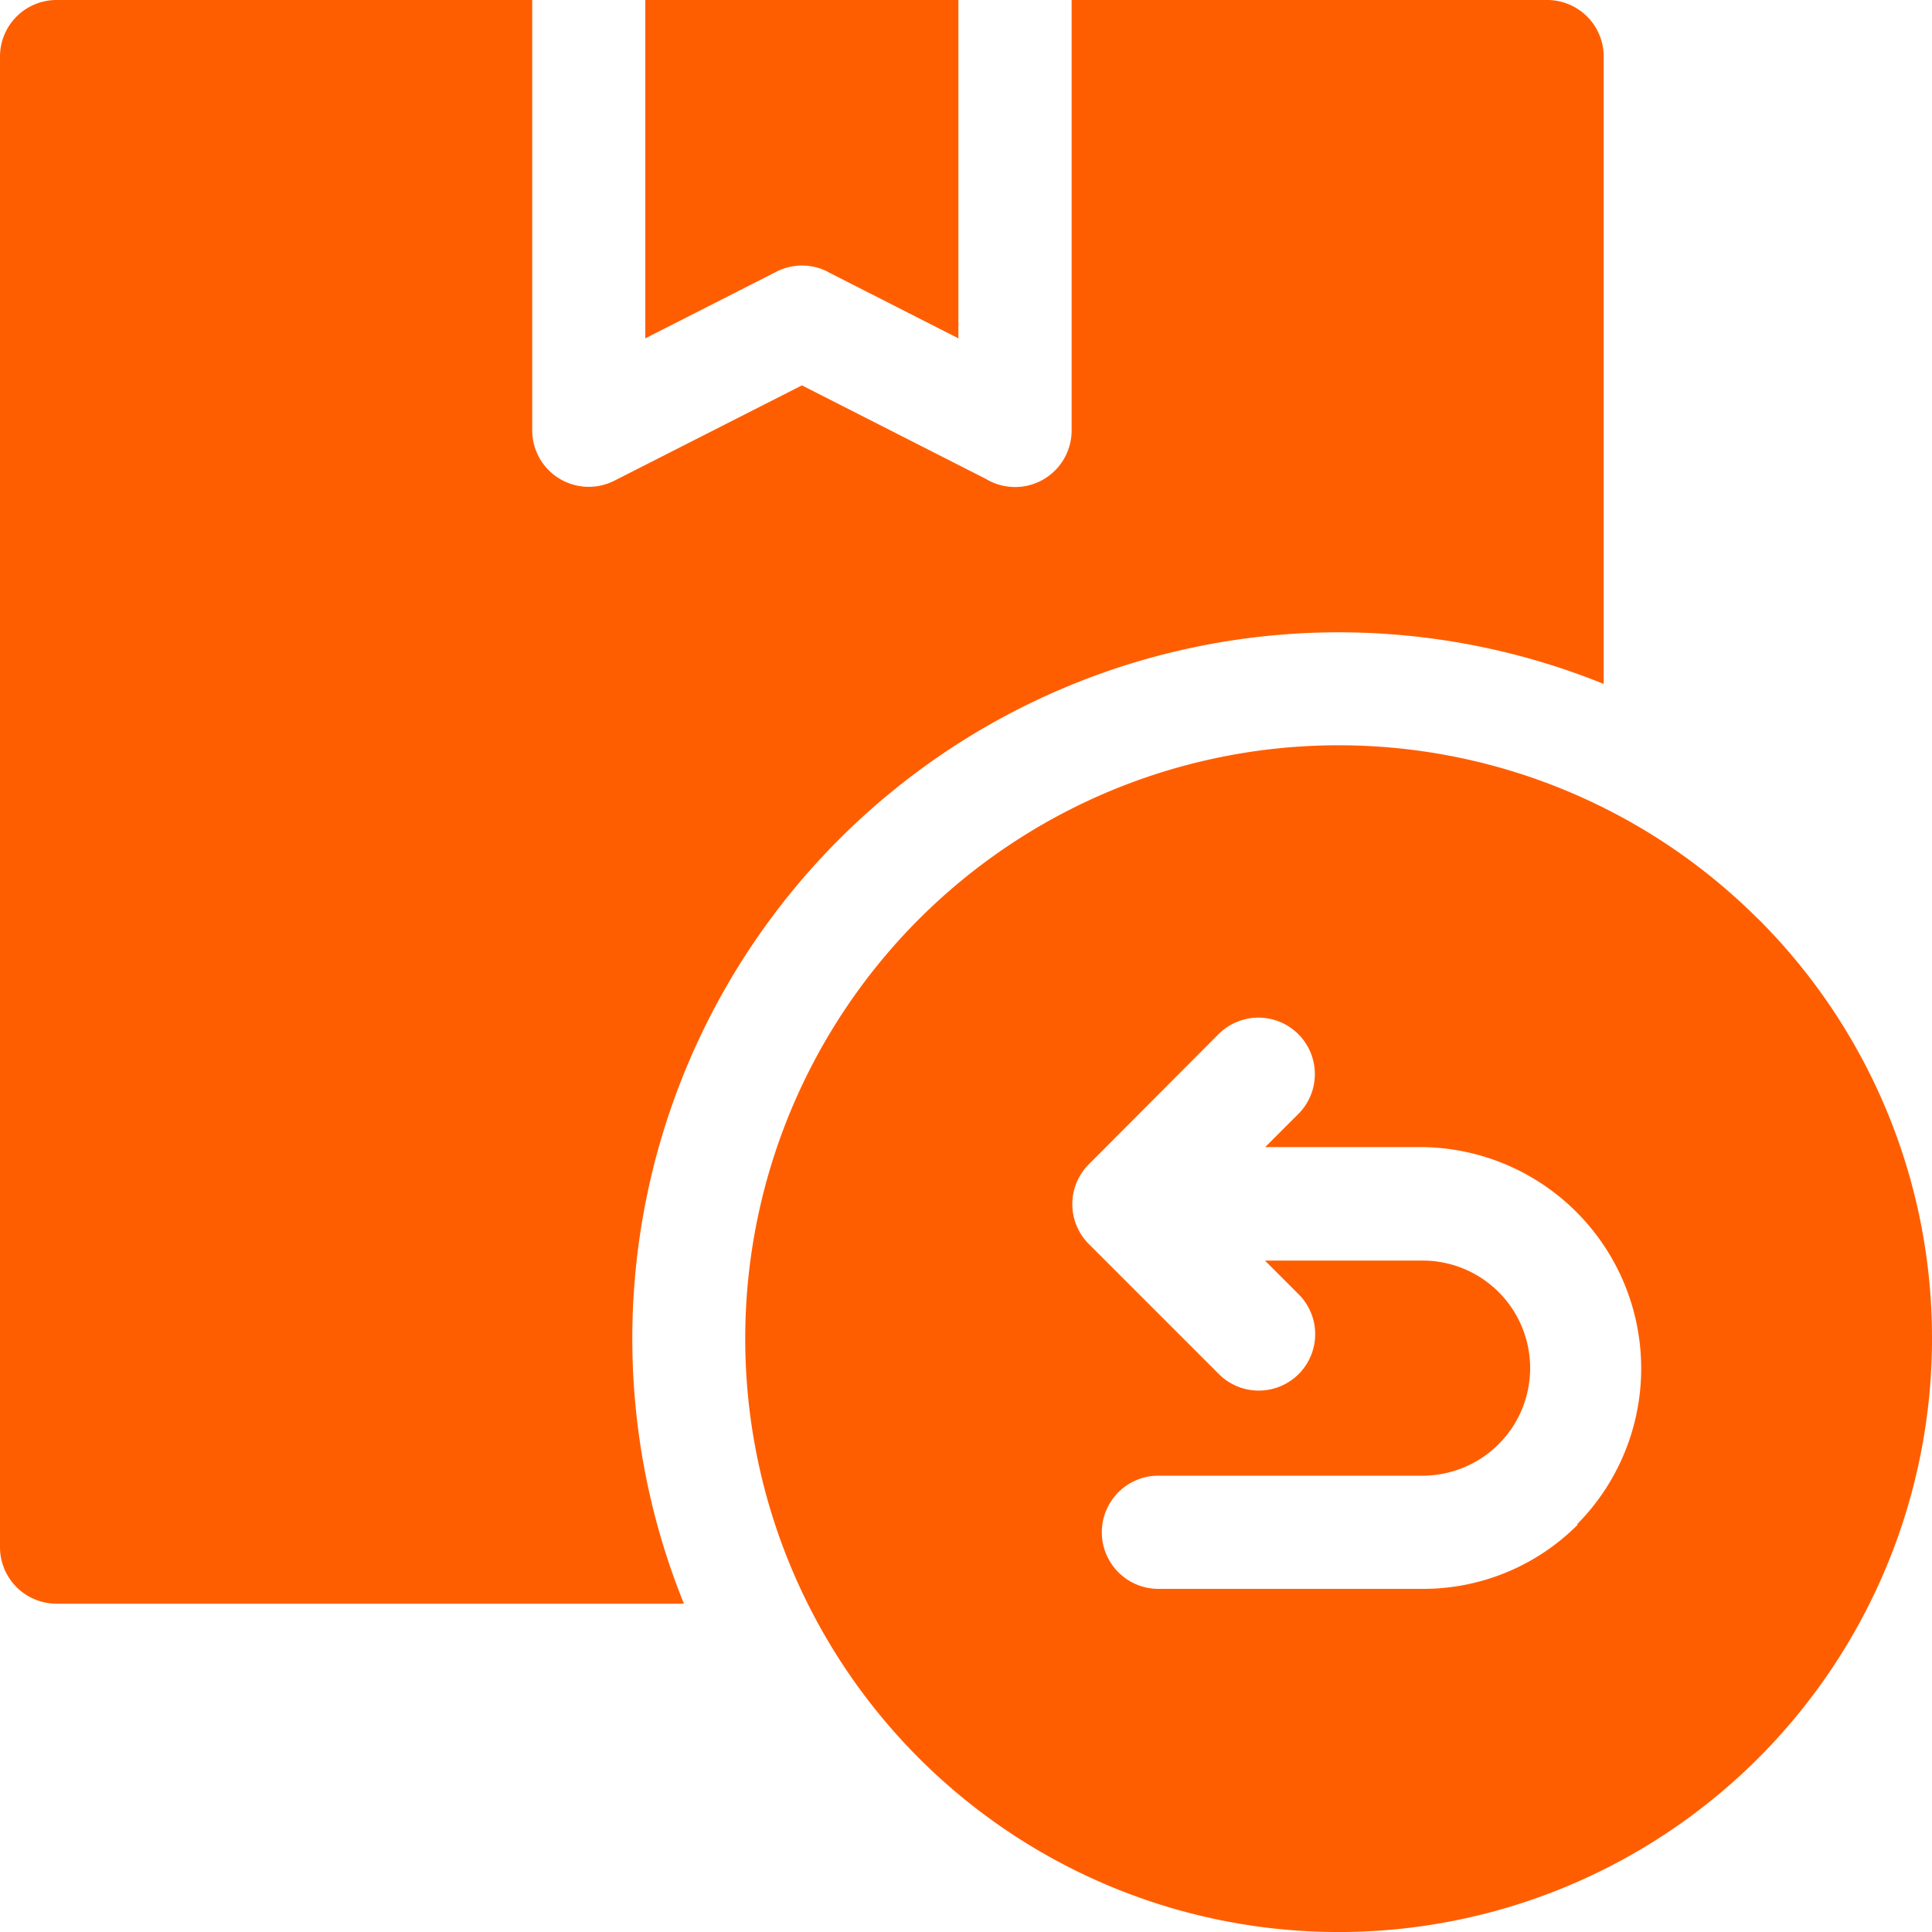
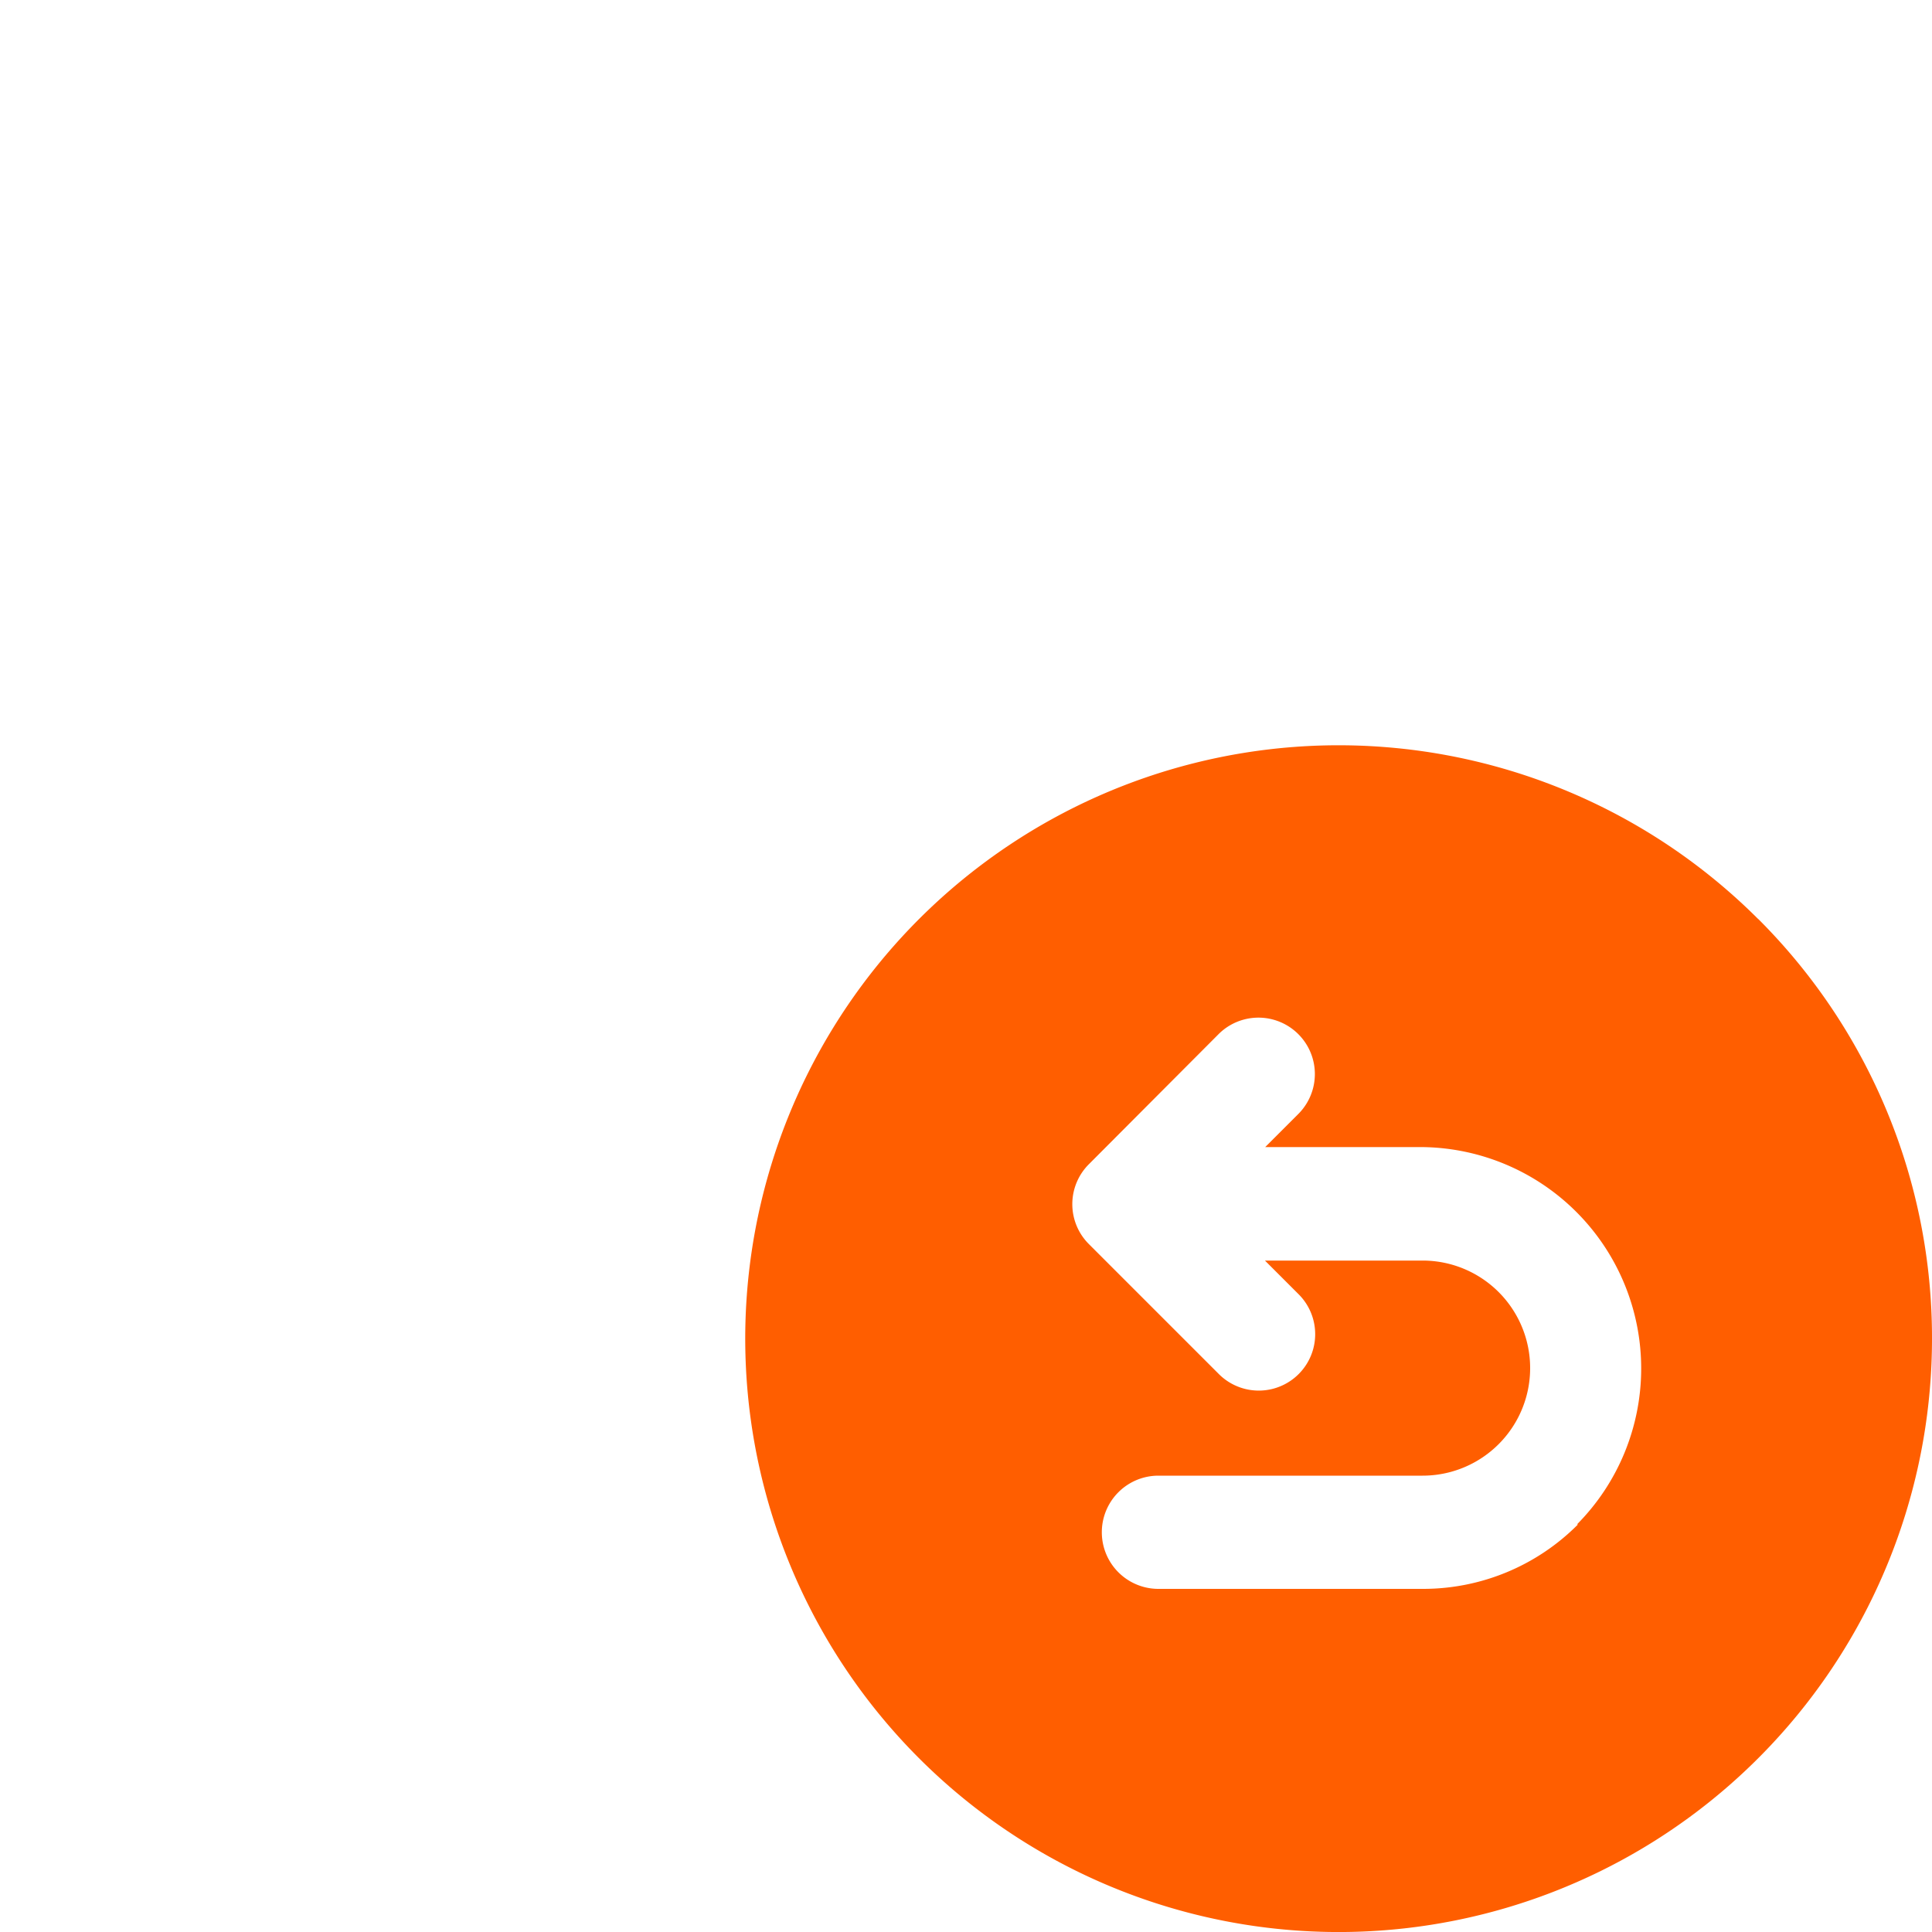
<svg xmlns="http://www.w3.org/2000/svg" width="15" height="15" viewBox="0 0 15 15">
  <defs>
    <clipPath id="clip-path">
      <path id="Прямоугольник_467" fill="#ff5e00" stroke="#707070" d="M0 0H15V15H0z" transform="translate(303 591)" />
    </clipPath>
    <style>
            .cls-3{fill:#ff5e00;fill-rule:evenodd}
        </style>
  </defs>
  <g id="Группа_масок_227" clip-path="url(#clip-path)" transform="translate(-303 -591)">
    <g id="return" transform="translate(303 591)">
-       <path id="Контур_947" d="M6.423 2.109l1.018.518V0H5.01v2.627l1.017-.517a.438.438 0 0 1 .4 0zm0 0" class="cls-3" />
-       <path id="Контур_948" d="M12.451 5.31V.439A.439.439 0 0 0 12.012 0H8.32v3.342a.439.439 0 0 1-.666.376l-1.428-.726-1.458.741a.439.439 0 0 1-.636-.391V0H.439A.439.439 0 0 0 0 .439v11.573a.439.439 0 0 0 .439.439H5.31a5.484 5.484 0 0 1 7.141-7.141zm0 0" class="cls-3" />
      <path id="Контур_949" d="M13.651 7.136A4.607 4.607 0 1 0 15 10.393a4.593 4.593 0 0 0-1.349-3.258zm-1.4 4.7a1.694 1.694 0 0 1-1.2.5H8.994a.439.439 0 0 1 0-.879h2.051a.835.835 0 0 0 0-1.67H9.821l.261.261a.438.438 0 1 1-.618.621l-1.01-1.01a.438.438 0 0 1 0-.62L9.46 8.03a.438.438 0 1 1 .621.618l-.258.258h1.221a1.719 1.719 0 0 1 1.2 2.929zm0 0" class="cls-3" />
    </g>
  </g>
</svg>